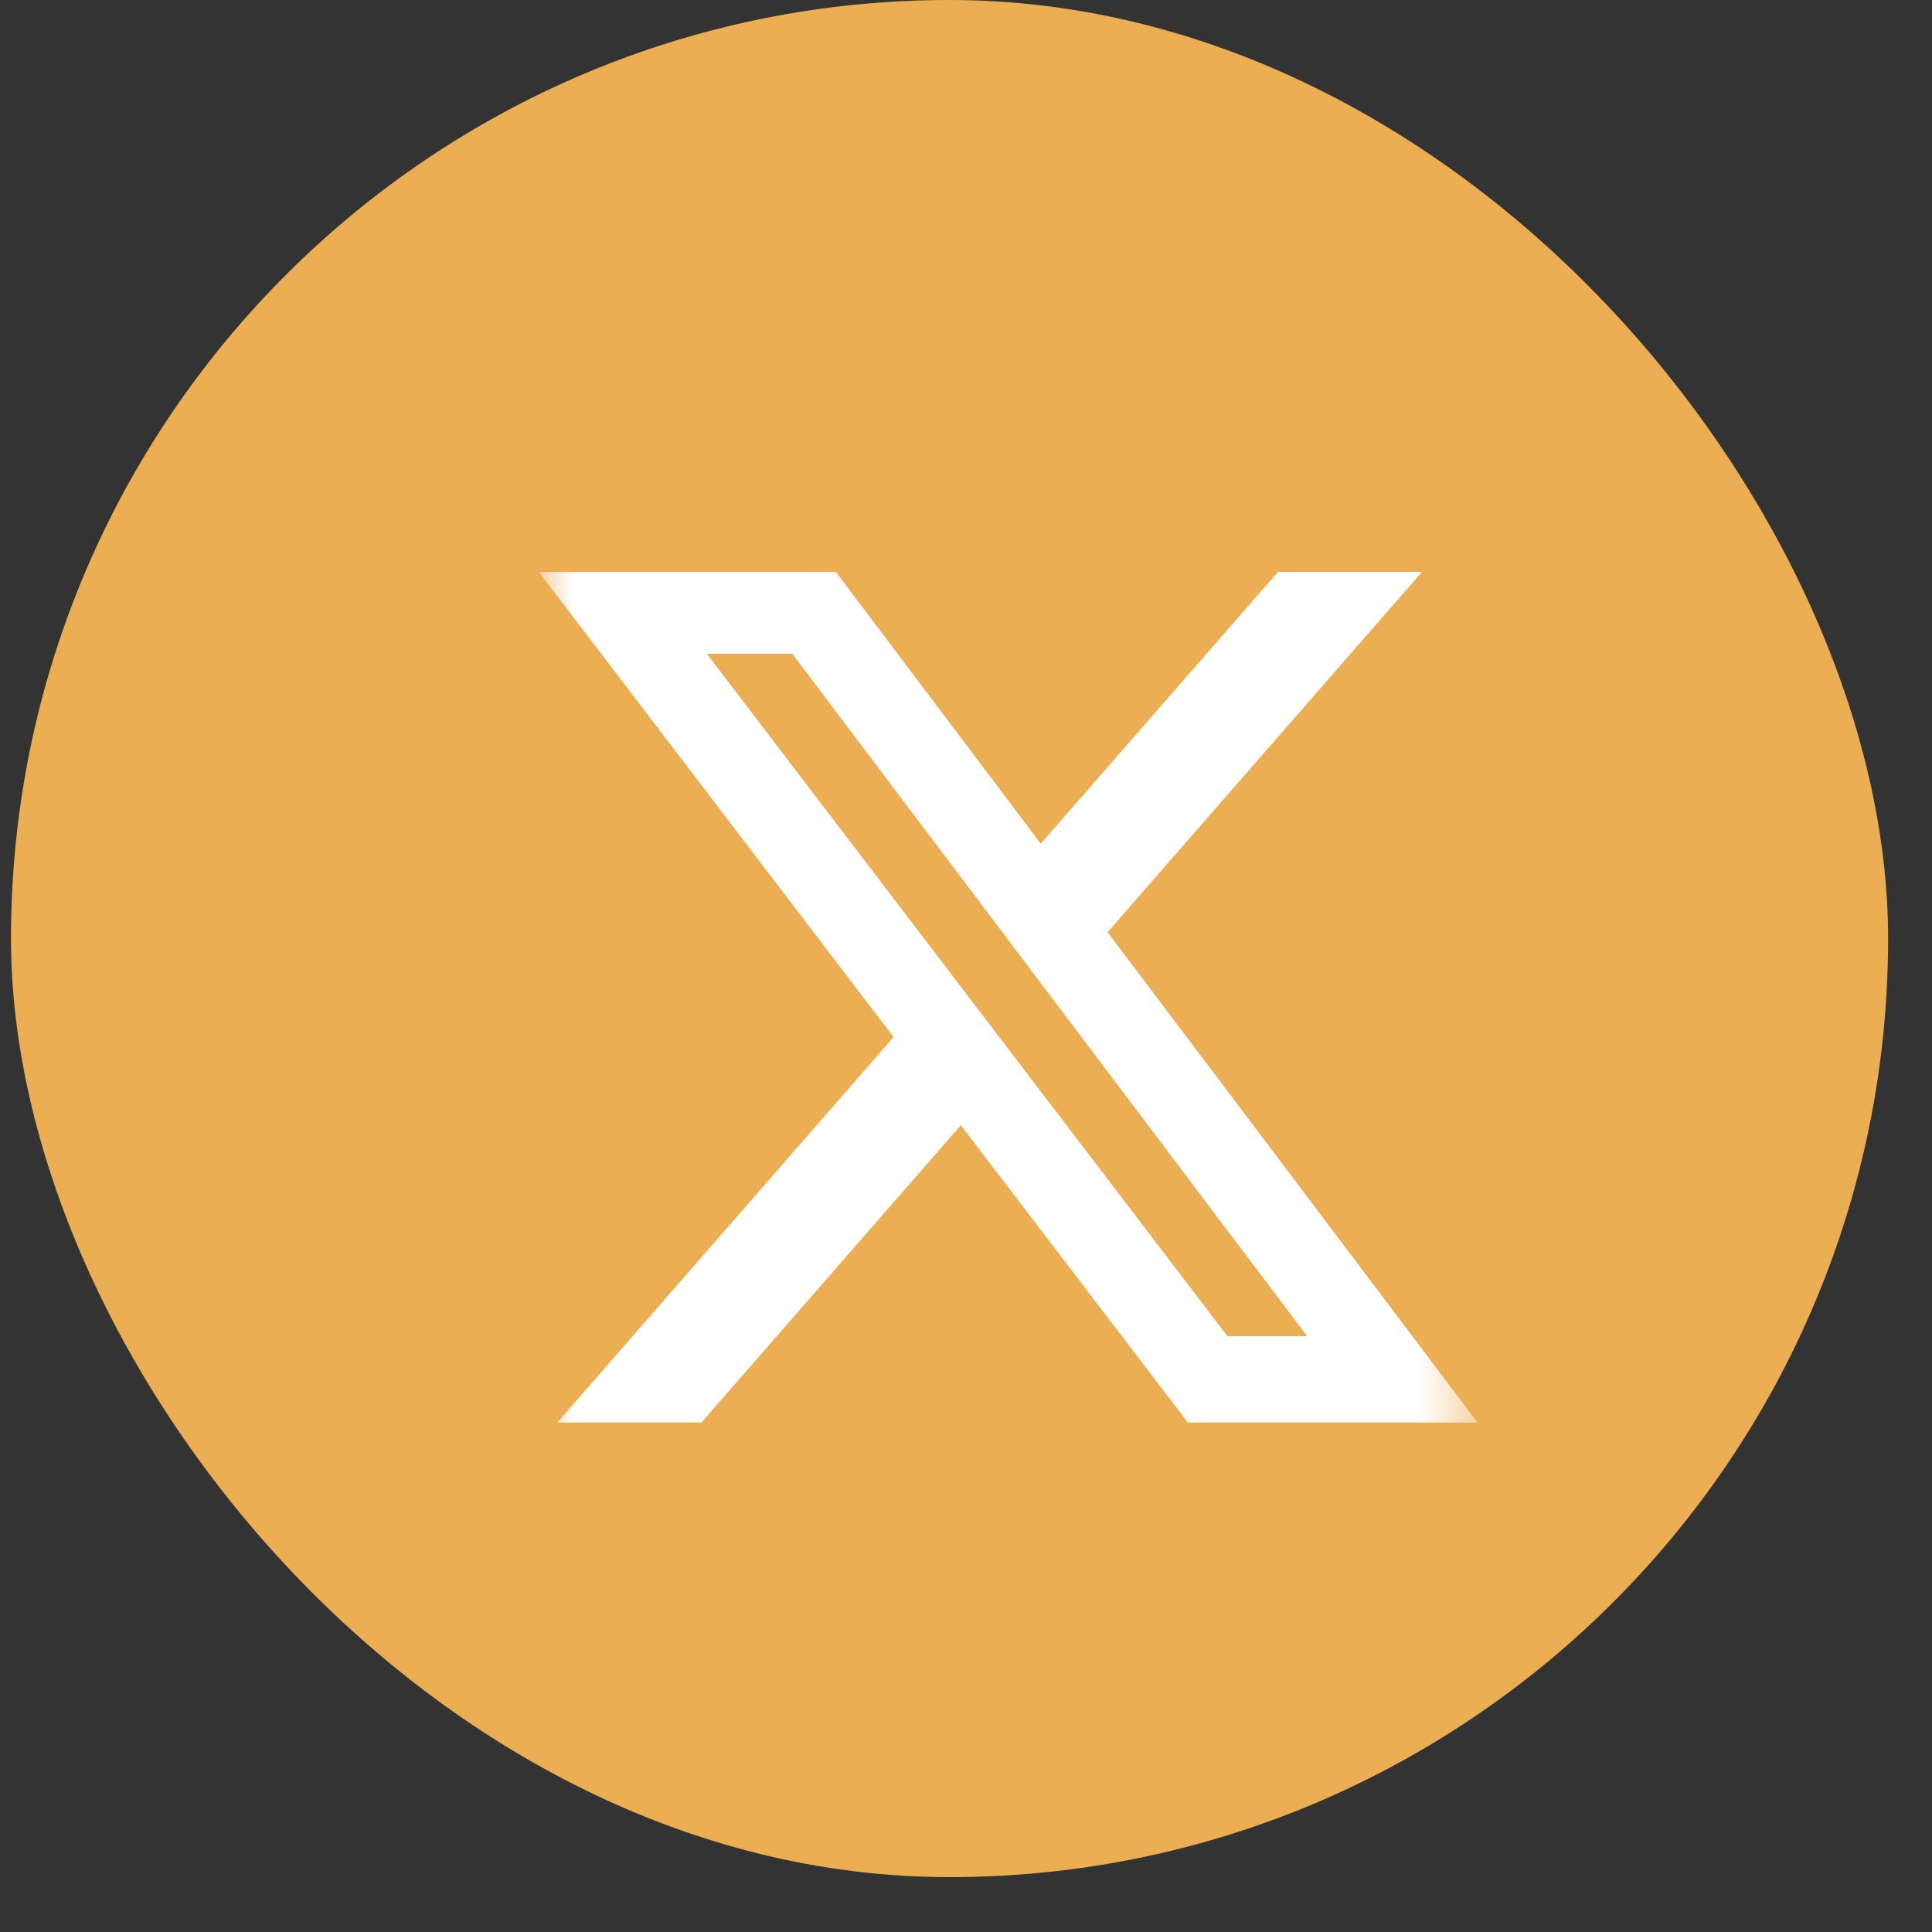
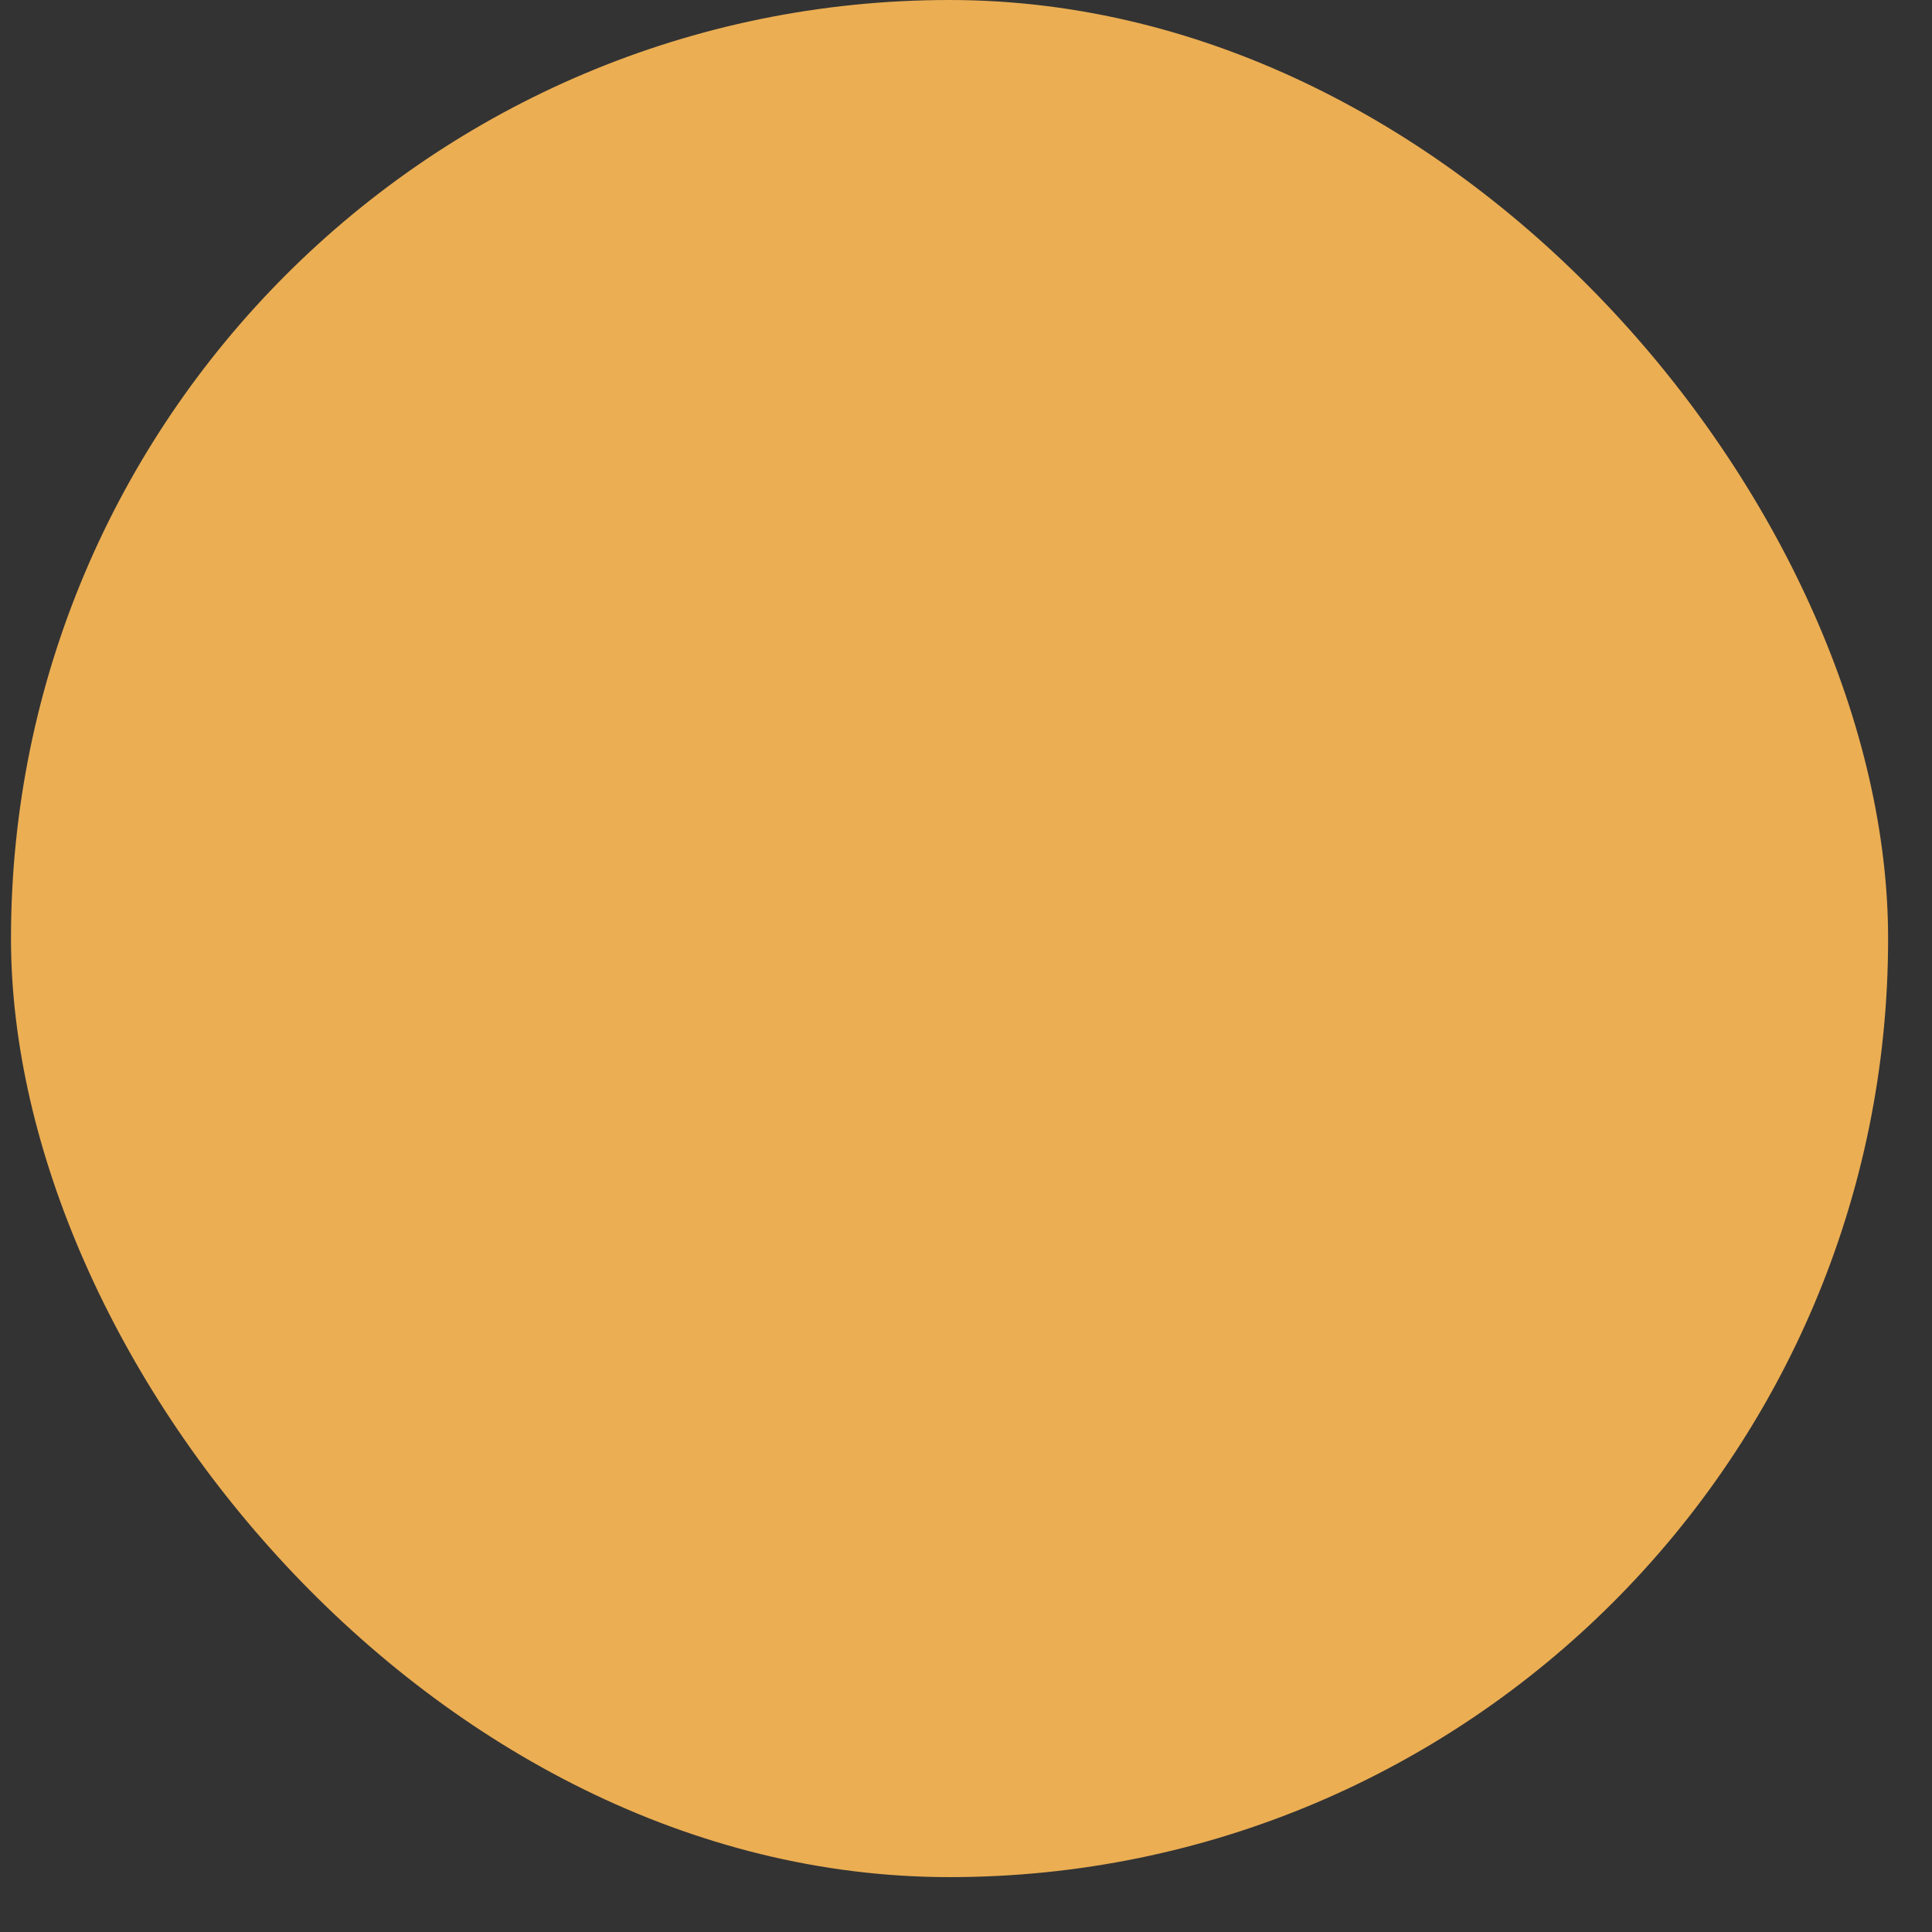
<svg xmlns="http://www.w3.org/2000/svg" width="32" height="32" viewBox="0 0 32 32" fill="none">
  <rect x="0" y="0" width="32" height="32" fill="#333333" stroke="none" />
  <rect x="0.182" width="31.091" height="31.091" rx="15.546" fill="#EBAE53" />
  <g clip-path="url(#clip0_106_1346)">
    <mask id="mask0_106_1346" style="mask-type:luminance" maskUnits="userSpaceOnUse" x="8" y="8" width="17" height="17">
-       <path d="M8.926 8.744H24.472V24.29H8.926V8.744Z" fill="white" />
+       <path d="M8.926 8.744H24.472V24.29V8.744Z" fill="white" />
    </mask>
    <g mask="url(#mask0_106_1346)">
-       <path d="M21.168 9.473H23.552L18.345 15.44L24.472 23.561H19.675L15.915 18.637L11.618 23.561H9.232L14.801 17.177L8.926 9.474H13.845L17.239 13.974L21.168 9.473ZM20.33 22.131H21.651L13.123 10.828H11.707L20.33 22.131Z" fill="white" />
-     </g>
+       </g>
  </g>
  <defs>
    <clipPath id="clip0_106_1346">
-       <rect width="15.546" height="15.546" fill="white" transform="translate(8.926 8.744)" />
-     </clipPath>
+       </clipPath>
  </defs>
</svg>